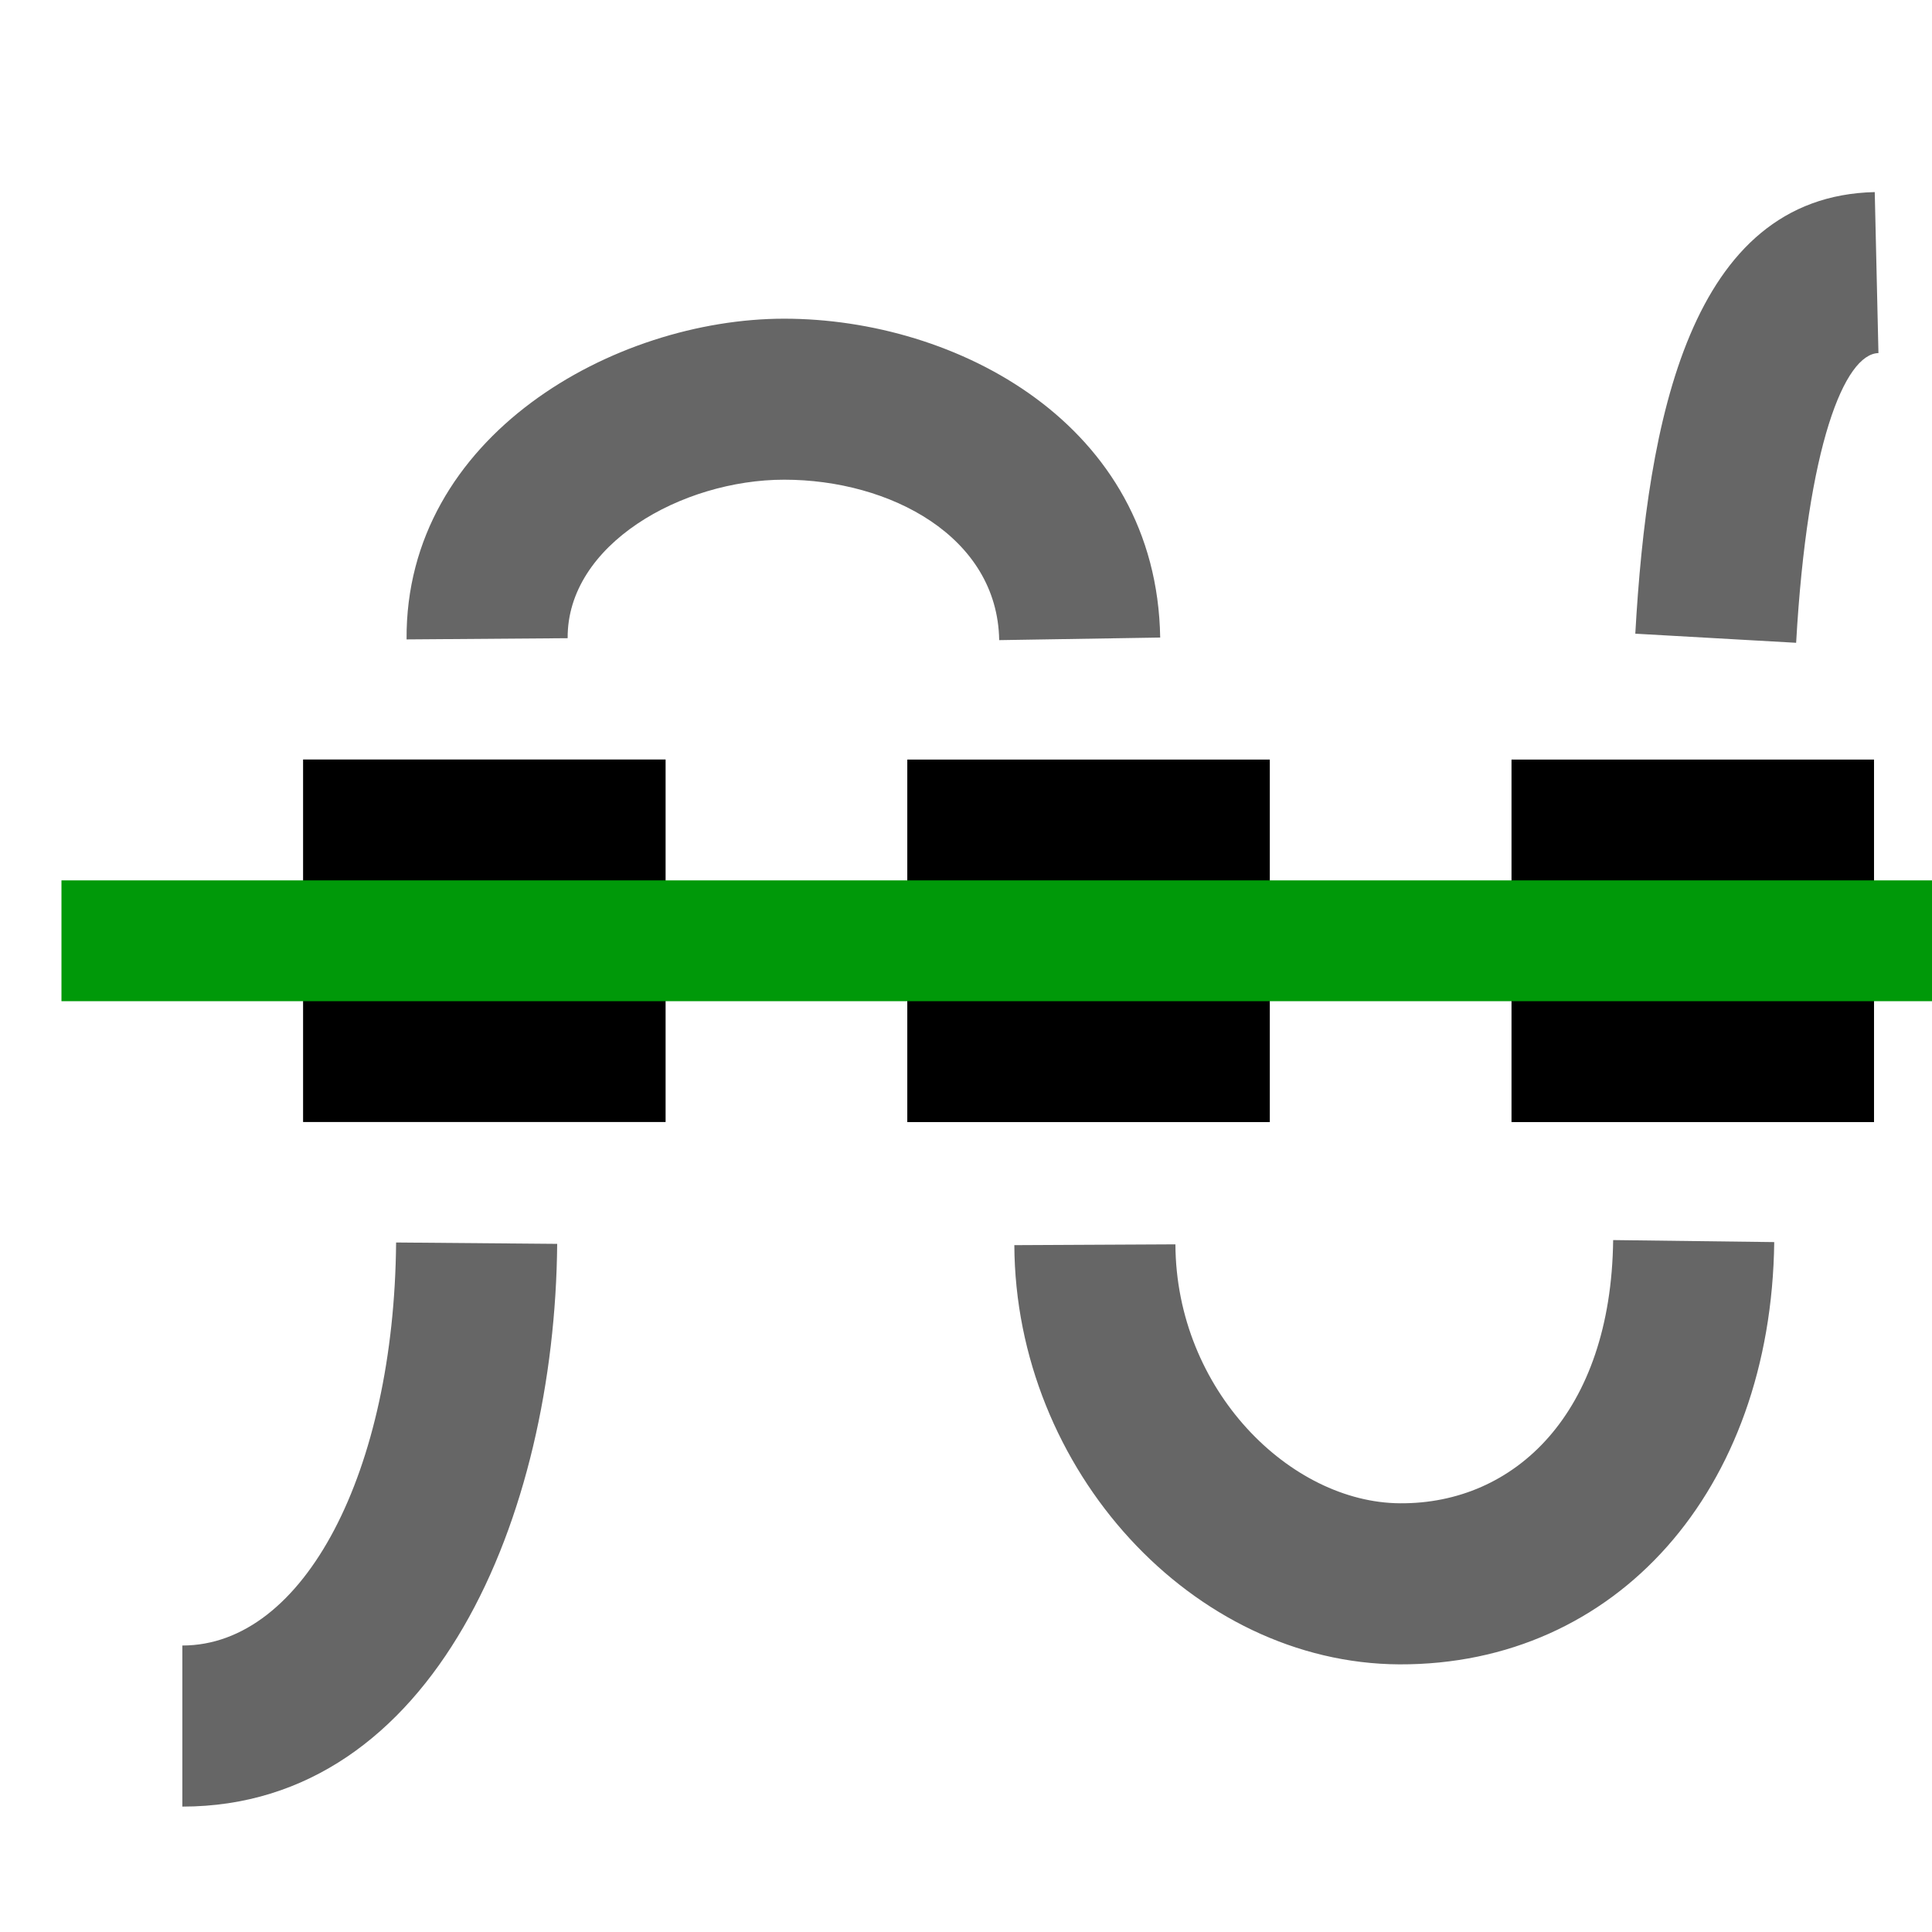
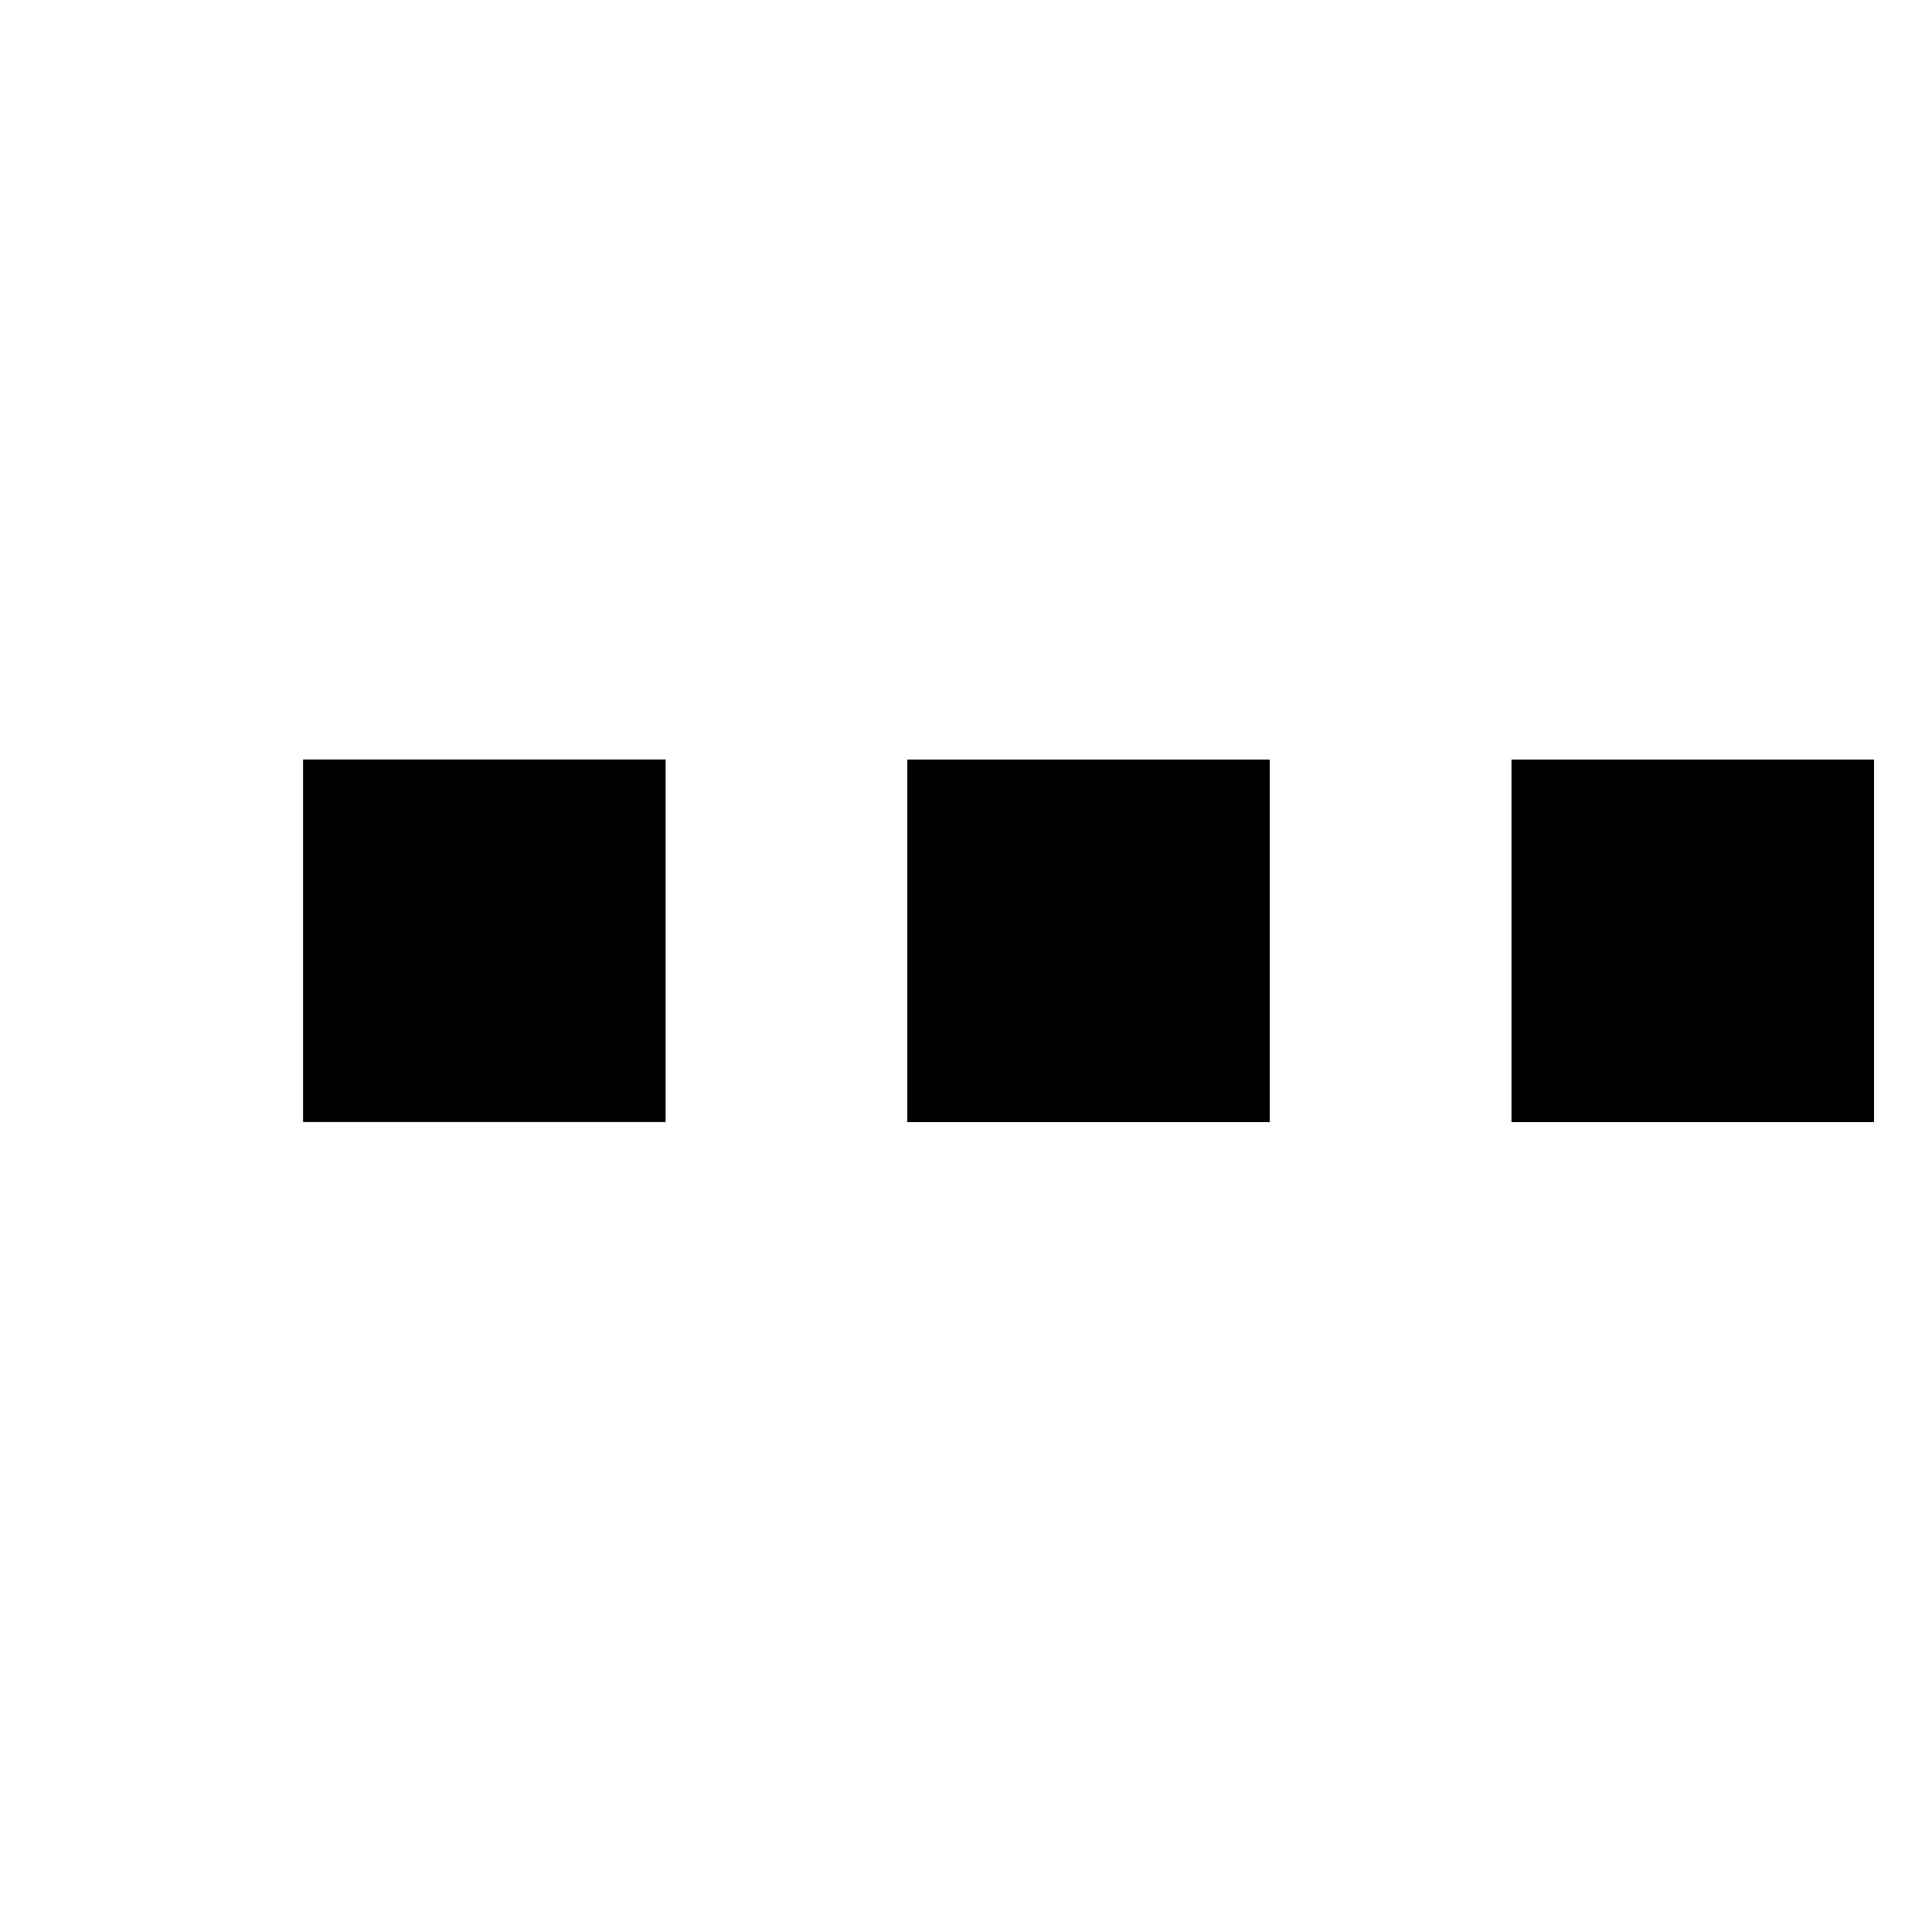
<svg xmlns="http://www.w3.org/2000/svg" xmlns:ns1="http://www.inkscape.org/namespaces/inkscape" xmlns:ns2="http://sodipodi.sourceforge.net/DTD/sodipodi-0.dtd" ns1:version="1.1.1 (3bf5ae0d25, 2021-09-20)" ns2:docname="align-vertical-node-symbolic.svg" viewBox="0 0 16 16" height="16" width="16" id="svg1" version="1.1">
  <style id="s0">
   .success { fill: #009909; }
   .warning { fill: #FF1990; }
   .error   { fill: #00AAFF; }
  </style>
  <style id="s2"> 
     @import '../../highlights.css'; 
  </style>
  <defs id="defs1215">
    <ns1:path-effect attempt_force_join="true" miter_limit="100" linejoin_type="extrp_arc" line_width="2" linecap_type="butt" is_visible="true" id="path-effect3466" effect="join_type" />
  </defs>
  <ns2:namedview ns1:snap-global="true" ns1:document-rotation="0" ns1:current-layer="g19671" ns1:window-maximized="1" ns1:window-y="-8" ns1:window-x="54" ns1:window-height="1177" ns1:window-width="1858" ns1:cy="8.6477058" ns1:cx="4.9063409" ns1:zoom="44.636116" showgrid="true" id="namedview" guidetolerance="10" gridtolerance="10" objecttolerance="10" pagecolor="#ffffff" bordercolor="#666666" borderopacity="1.0" ns1:pageshadow="2" ns1:pageopacity="0.0" ns1:pagecheckerboard="0">
    <ns1:grid id="grid" type="xygrid" />
  </ns2:namedview>
  <g id="align-vertical-node" ns1:label="00295" transform="matrix(0.667,0,0,0.667,-721.185,-574.241)">
    <g transform="matrix(0,-1,-1,0,1967.362,1929.362)" id="g19671" ns1:label="#node_valign">
      <path style="display:inline;opacity:0;fill:none" d="m 1044,861.362 h 24 v 24 h -24 z" id="rect19683" ns1:connector-curvature="0" />
      <path ns1:connector-curvature="0" id="rect5251" d="m 1059,862.857 h -4.501 v 4.501 h 4.501 z m 0,7.502 h -4.501 v 4.501 h 4.501 z m 9e-4,7.502 h -4.501 v 4.501 h 4.501 z" style="display:inline" ns2:nodetypes="ccccccccccccccc" />
-       <path ns2:nodetypes="cccsccsccc" ns1:connector-curvature="0" id="path2265" d="m 1052.987,879.207 c -3.369,0.029 -6.987,1.522 -6.987,4.654 l 2,0 c 0,-1.518 2.168,-2.63 5.004,-2.654 z m 7.496,-5.488 c 1.288,0.021 1.992,1.358 1.992,2.669 0,1.27 -0.804,2.698 -1.968,2.689 l -0.015,2 c 2.533,0.018 3.982,-2.585 3.982,-4.689 0,-2.137 -1.307,-4.625 -3.959,-4.668 z m -7.474,-9.623 c -3.08,0.038 -5.253,1.957 -5.243,4.655 0.013,2.564 2.414,4.767 5.205,4.78 l 0.01,-2 c -1.812,-0.008 -3.208,-1.429 -3.215,-2.789 -0.01,-1.426 1.118,-2.62 3.268,-2.646 z m 11.038,-1.294 c -0.01,0.419 -1.141,0.883 -3.597,1.022 l 0.113,1.997 c 2.635,-0.149 5.431,-0.674 5.483,-2.973 z" ns1:path-effect="#path-effect3466" ns1:original-d="m 1065.0477,862.82526 c -0.032,1.40252 -1.9905,1.85281 -4.54,1.99728 m -7.4857,0.27419 c -2.6148,0.032 -4.2633,1.58893 -4.2555,3.65018 0.01,1.96253 1.908,3.77446 4.21,3.78489 m 7.5234,0.18767 c 1.9701,0.0321 2.9752,1.94502 2.9752,3.66858 0,1.68749 -1.1267,3.70293 -2.9752,3.68945 m -7.5042,0.12987 c -3.1043,0.0264 -5.9953,1.32268 -5.9953,3.65431" style="stroke-width:0.864;opacity:0.6" />
-       <path ns1:connector-curvature="0" id="path5262" d="m 1057.5,861.357 v 24.005 h -1.5 v -24.005 z" ns2:nodetypes="ccccc" class="success" />
    </g>
  </g>
</svg>